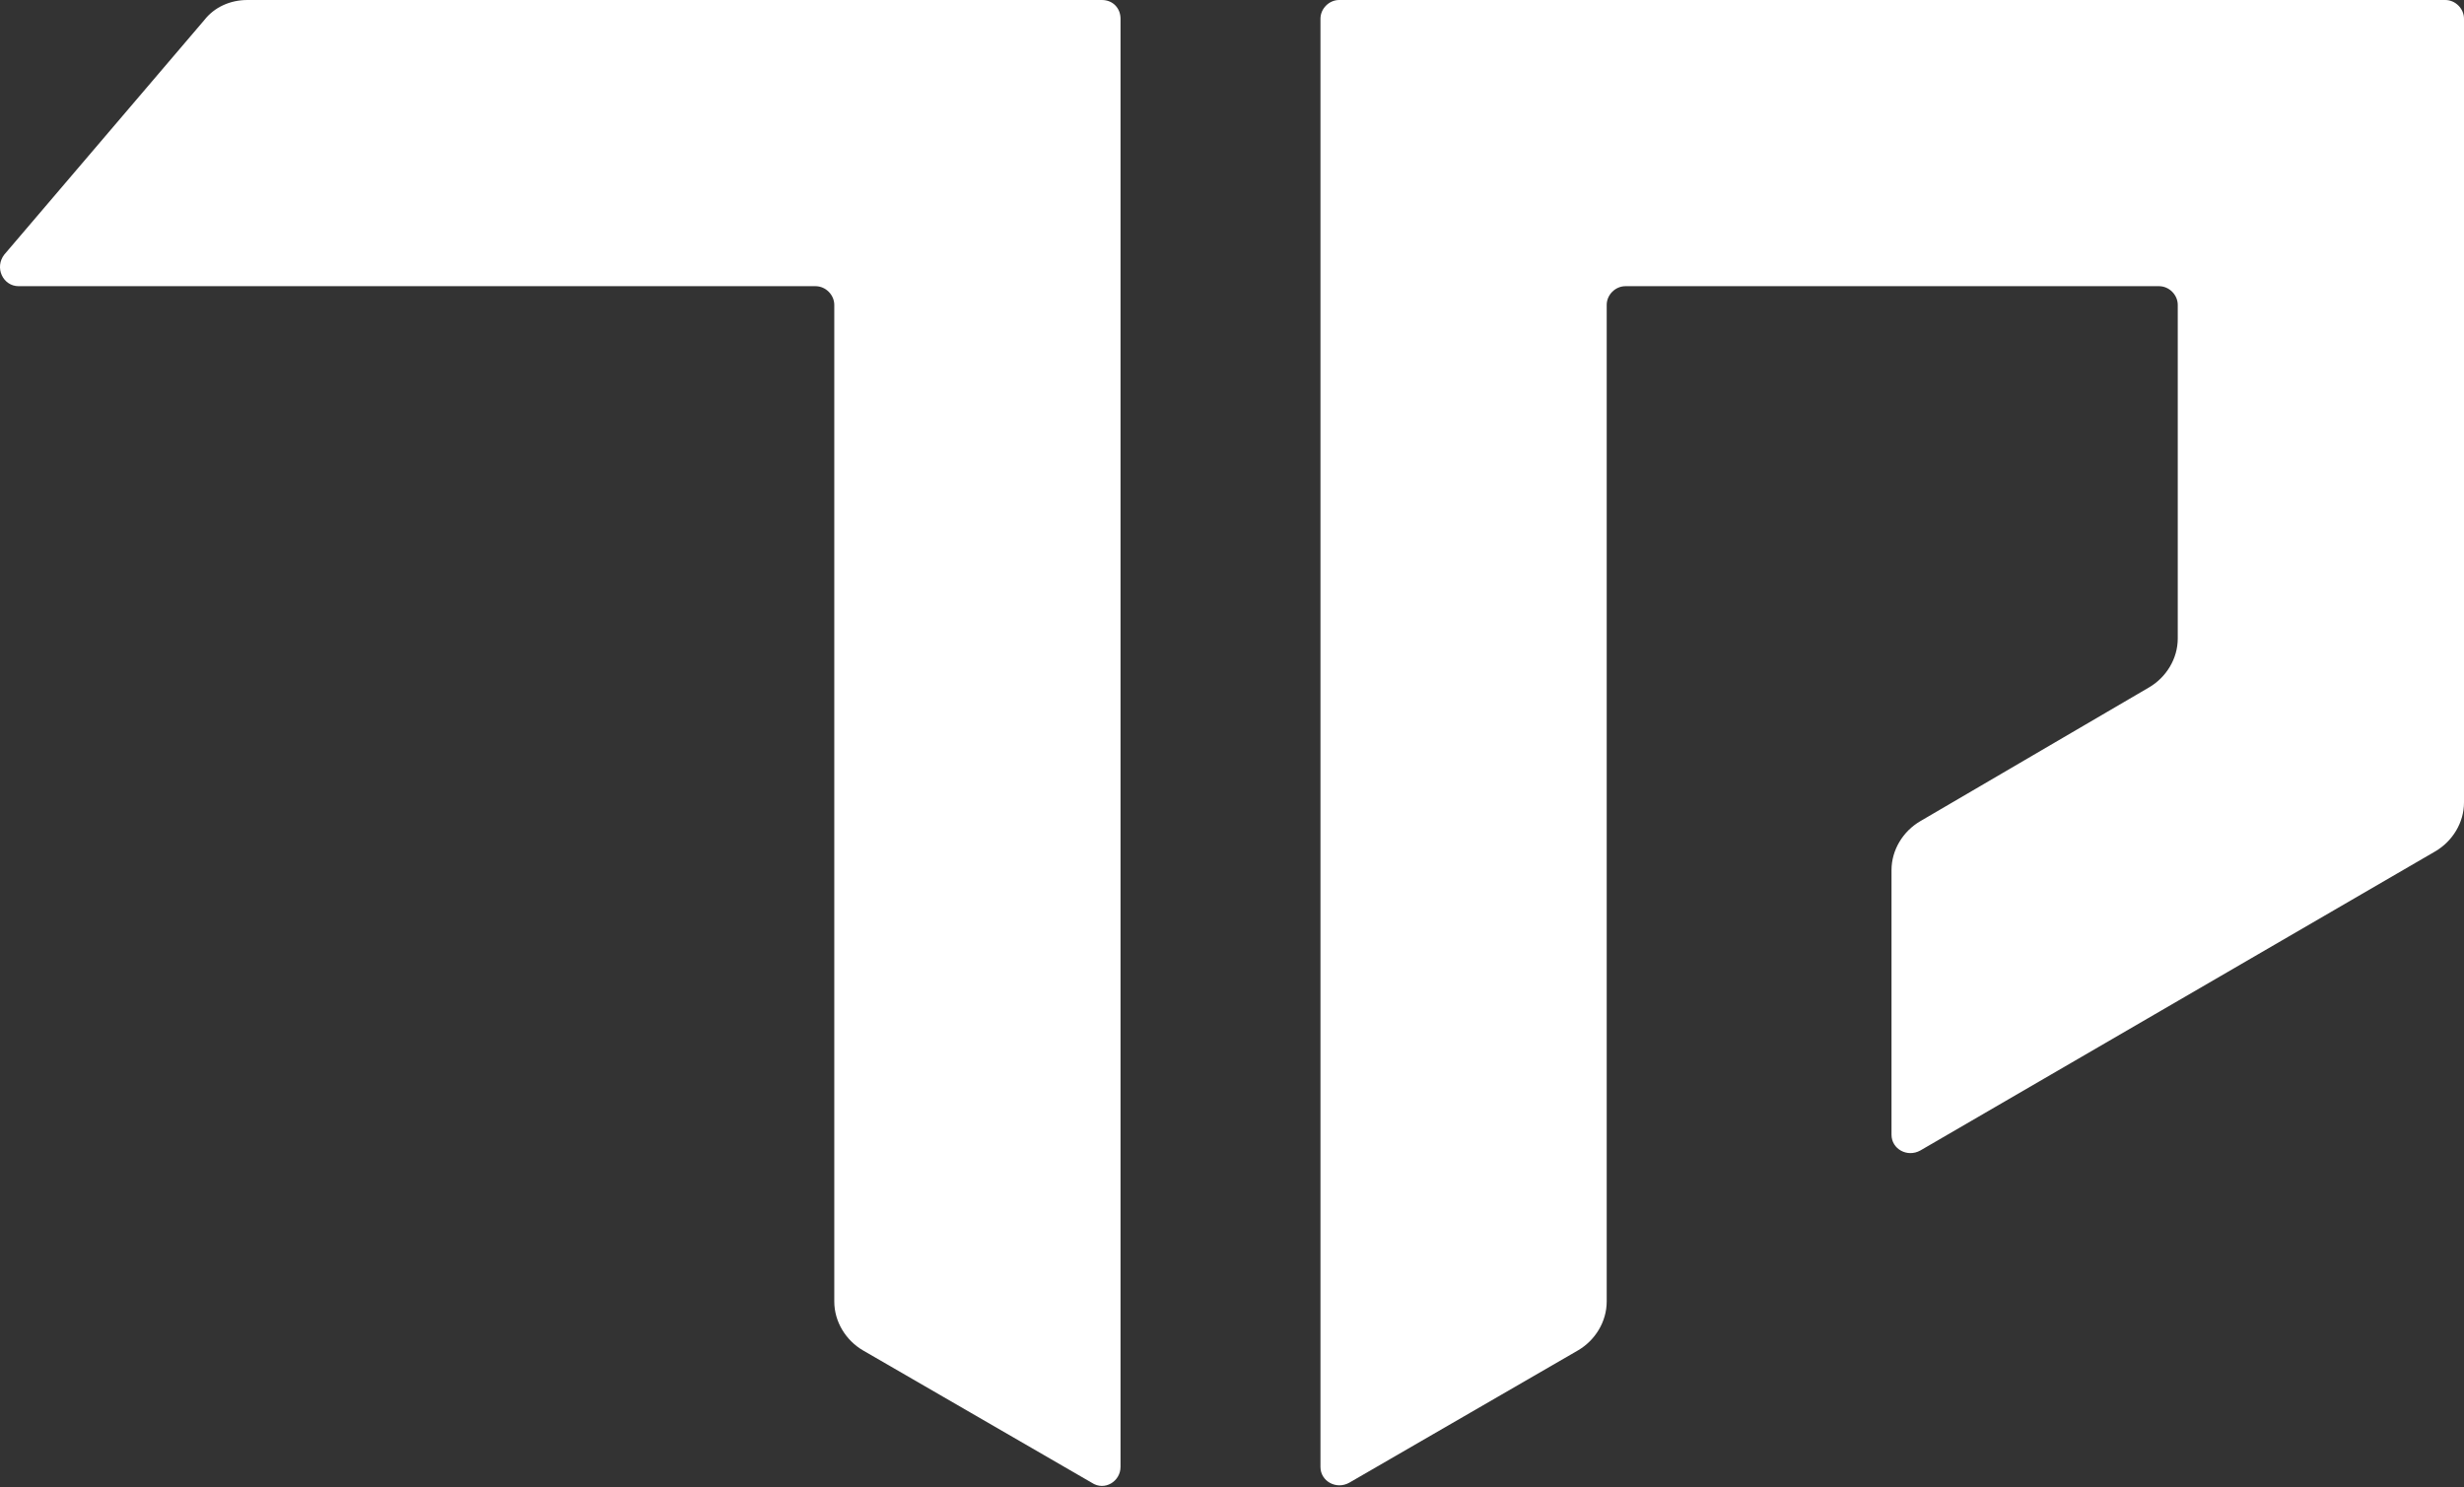
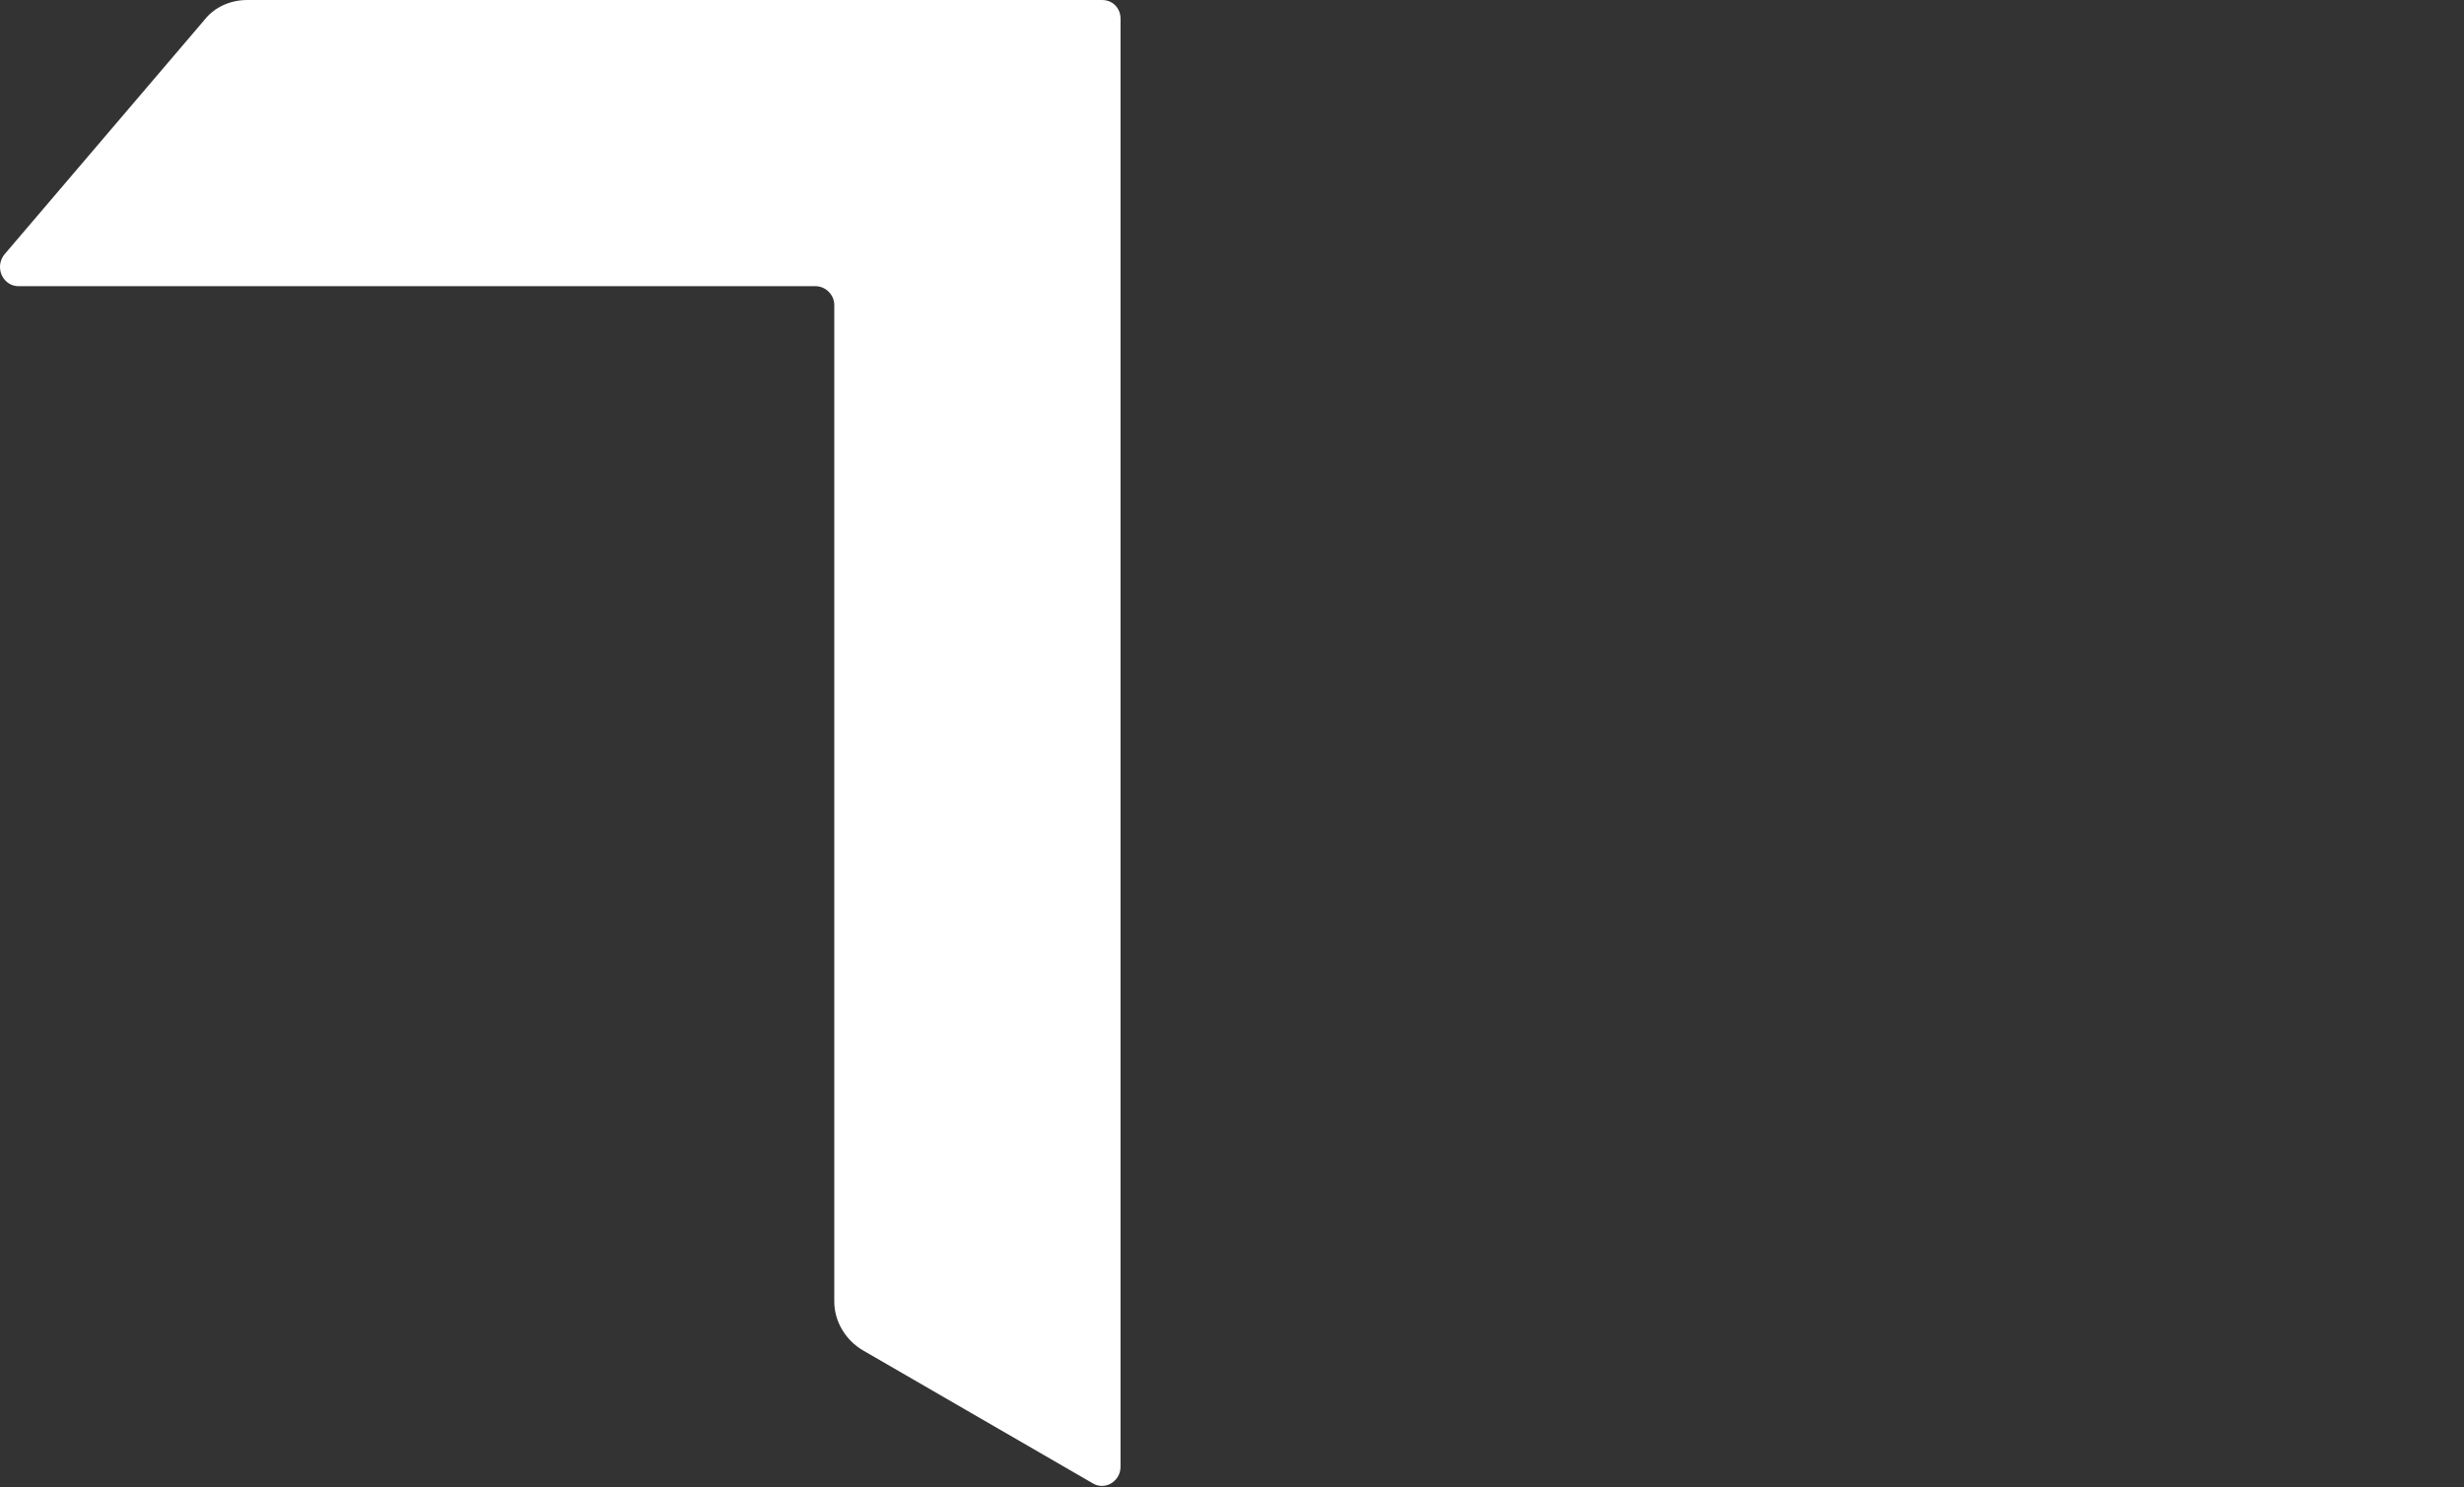
<svg xmlns="http://www.w3.org/2000/svg" x="0px" y="0px" viewBox="0 0 171.3 103.4" xml:space="preserve">
  <rect x="0" y="0" width="171.3" height="103.4" fill="#333333" stroke="none" />
  <g id="Layer_1"> </g>
  <g id="Layer_2">
    <g>
      <path fill="#FFFFFF" d="M77.9,1.3V102c0,1-1.1,1.7-2,1.1l-15.9-9.2c-1.2-0.7-2-2-2-3.4V21.2c0-0.7-0.6-1.3-1.3-1.3H1.3 c-1.1,0-1.7-1.3-1-2.2L14.2,1.4C14.9,0.5,16,0,17.2,0h59.4C77.4,0,77.9,0.6,77.9,1.3z" />
-       <path fill="#FFFFFF" d="M171.3,1.3v54.5c0,1.4-0.8,2.7-2,3.4l-17.9,10.4l-17.9,10.4c-0.9,0.5-2-0.1-2-1.1V60.5 c0-1.4,0.8-2.7,2-3.4l15.9-9.3c1.2-0.7,2-2,2-3.4V21.2c0-0.7-0.6-1.3-1.3-1.3h-37.1c-0.7,0-1.3,0.6-1.3,1.3v69.3 c0,1.4-0.8,2.7-2,3.4l-15.9,9.2c-0.9,0.5-2-0.1-2-1.1V1.3c0-0.7,0.6-1.3,1.3-1.3H170C170.7,0,171.3,0.6,171.3,1.3z" />
    </g>
  </g>
</svg>